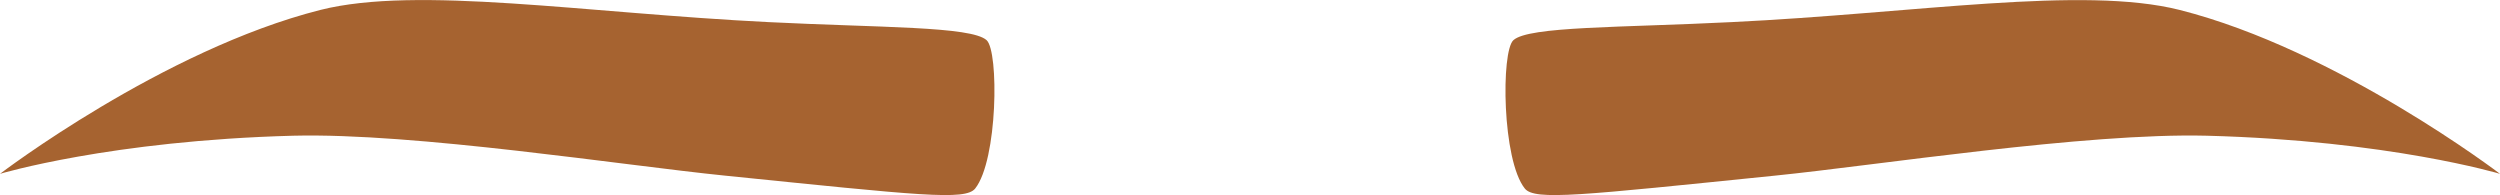
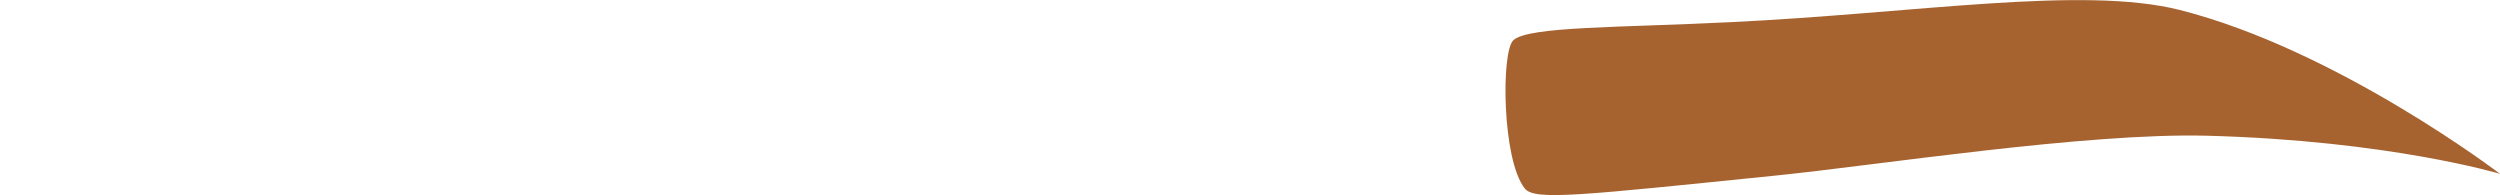
<svg xmlns="http://www.w3.org/2000/svg" xml:space="preserve" style="enable-background:new 0 0 983.7 76.8;" viewBox="0 0 983.7 76.8" y="0px" x="0px" id="Ebene_1" version="1.1">
  <style type="text/css">
	.st0{fill:#A66330;}
</style>
  <g>
    <path d="M595.5,15.8c6.1-5.5,42.2-4.9,85.8-7.1c72.7-3.5,138.1-14.4,176.3-4.8c62.1,15.7,126.1,64.5,126.1,64.5   s-43.6-13.1-115.4-15c-47.8-1.2-130.1,11.7-169.8,15.7c-76.7,7.8-94.6,9.9-98.5,5.1C591,63,590.6,20.2,595.5,15.8z" class="st0" />
-     <path d="M388.2,15.8c-6.1-5.5-42.2-4.9-85.8-7.1C229.8,5.1,164.3-5.7,126.1,3.9C64,19.6,0,68.4,0,68.4   s43.6-13.1,115.4-15c47.8-1.2,130.1,11.7,169.8,15.7c76.7,7.8,94.6,9.9,98.5,5.1C392.6,63,393.1,20.2,388.2,15.8z" class="st0" />
  </g>
  <g>
</g>
  <g>
</g>
  <g>
</g>
  <g>
</g>
  <g>
</g>
  <g>
</g>
  <g>
</g>
  <g>
</g>
  <g>
</g>
  <g>
</g>
  <g>
</g>
  <g>
</g>
  <g>
</g>
  <g>
</g>
  <g>
</g>
</svg>